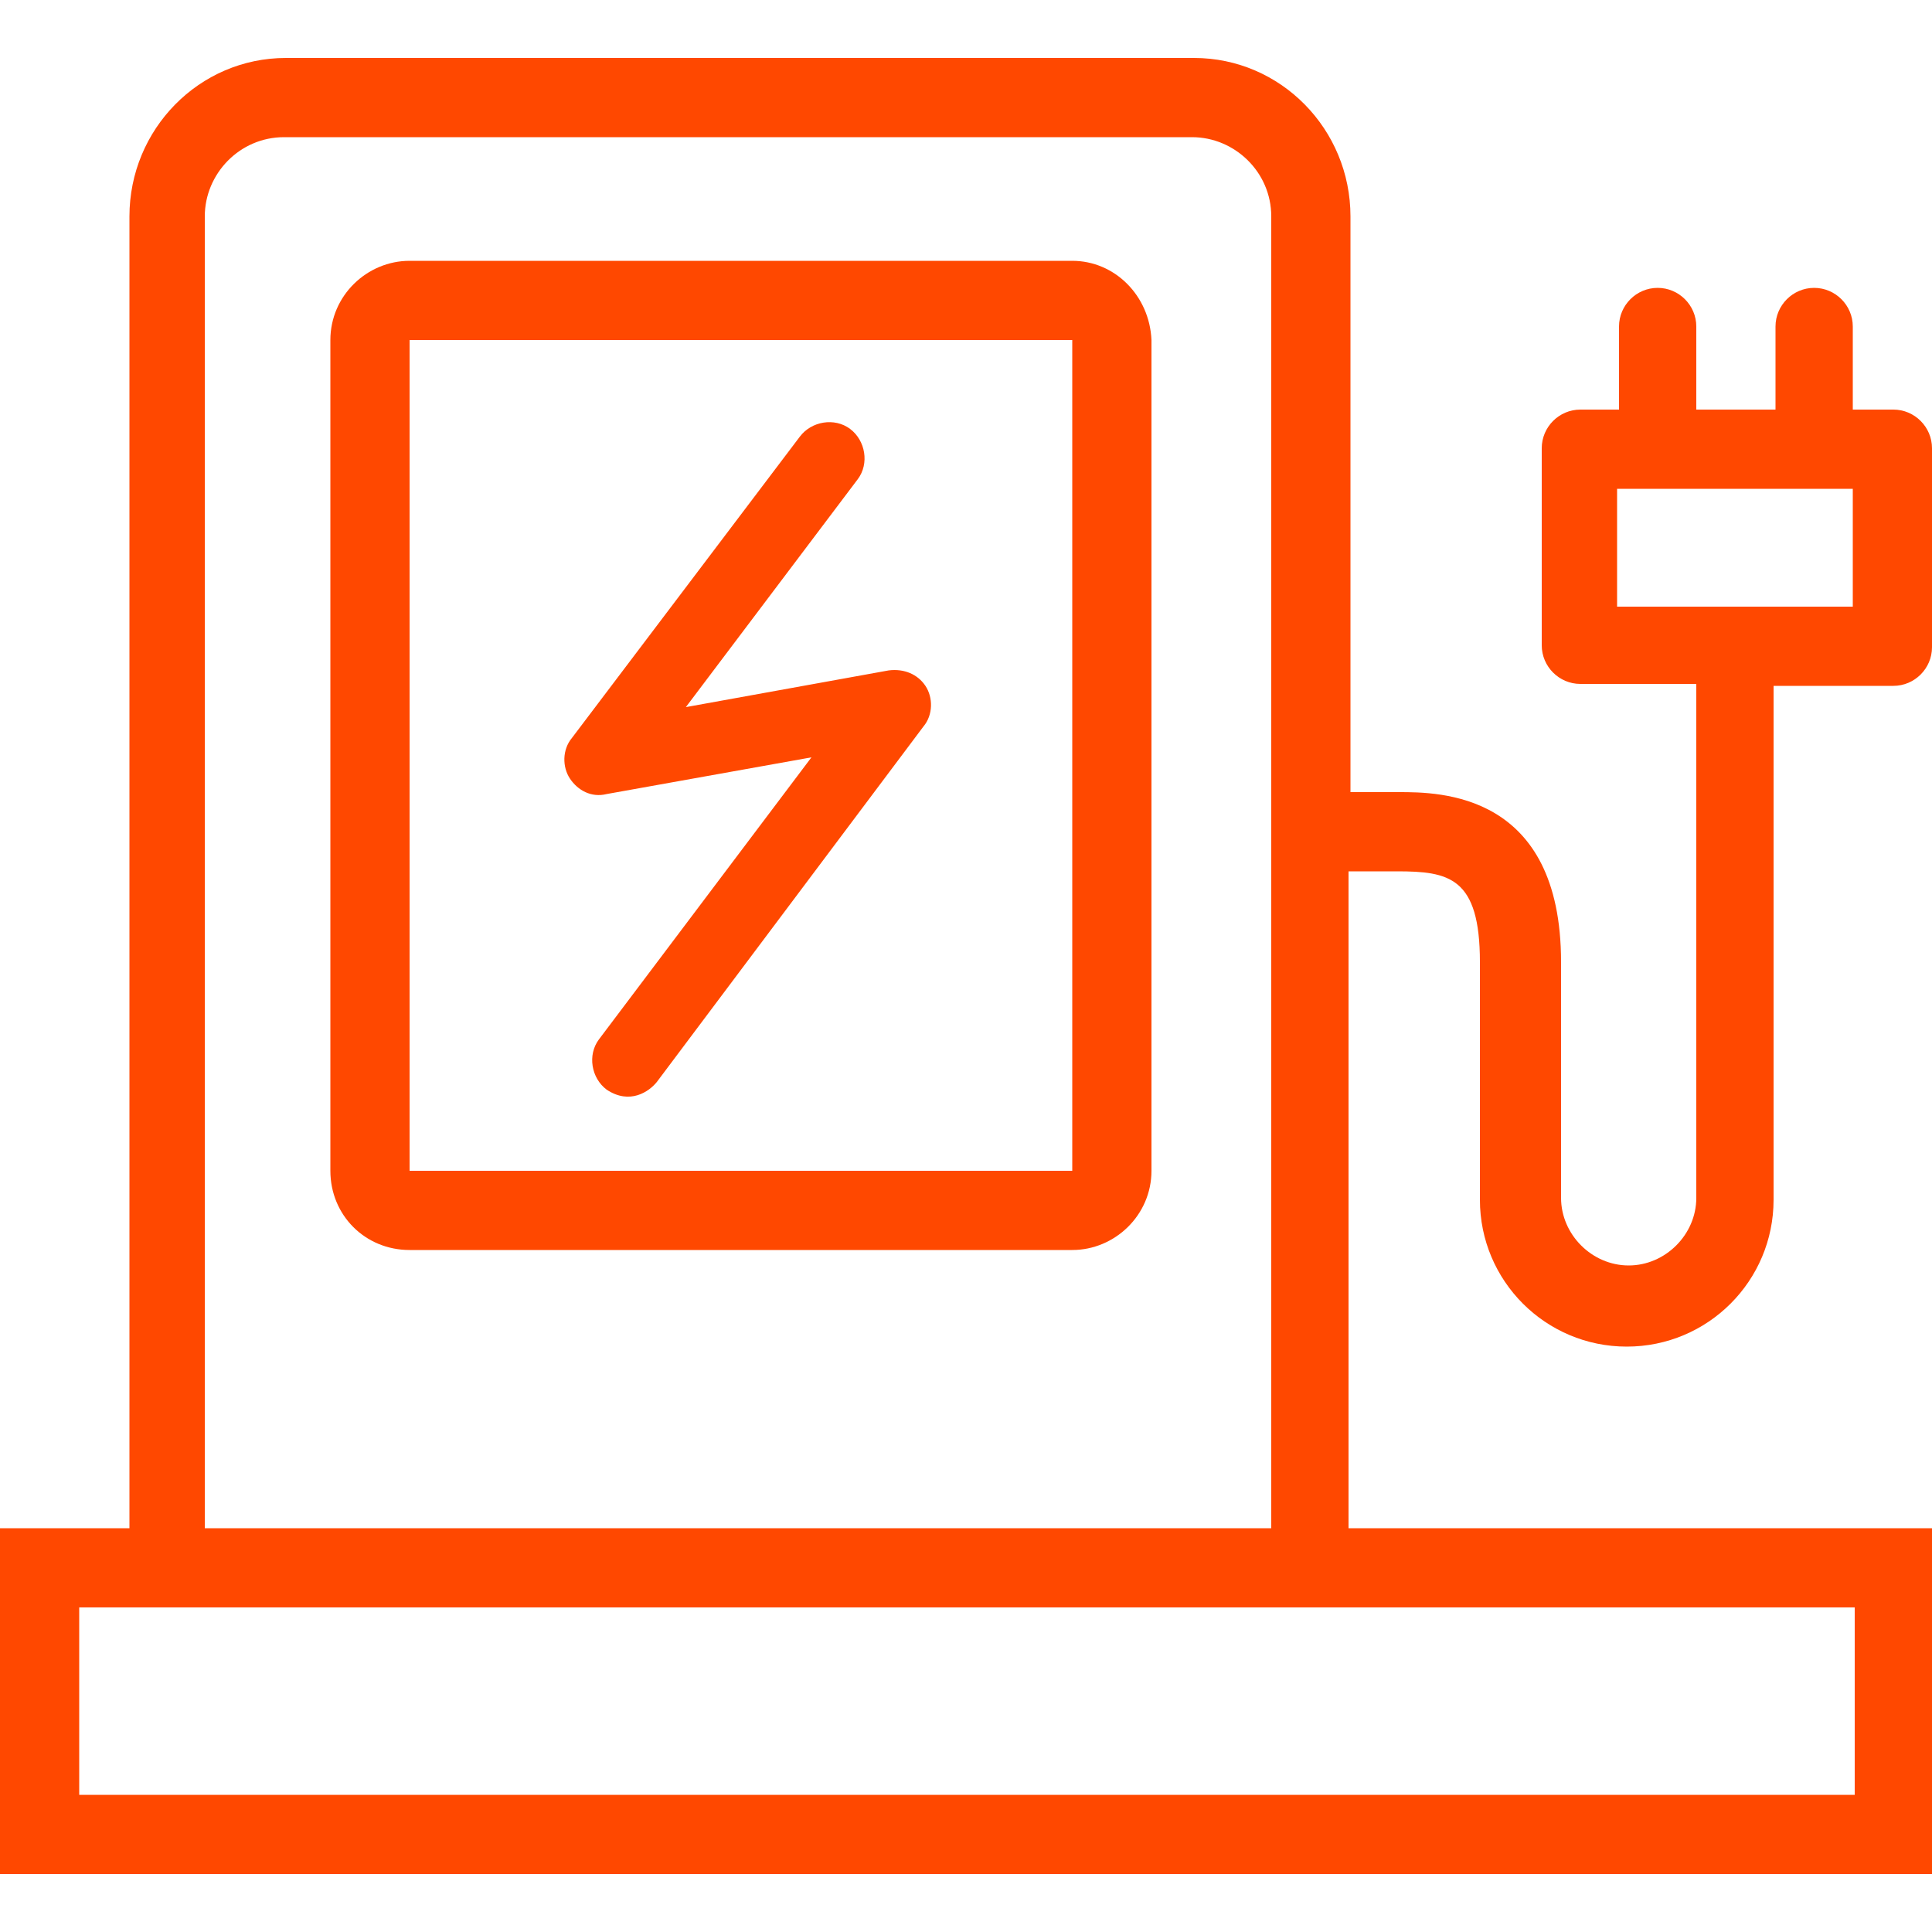
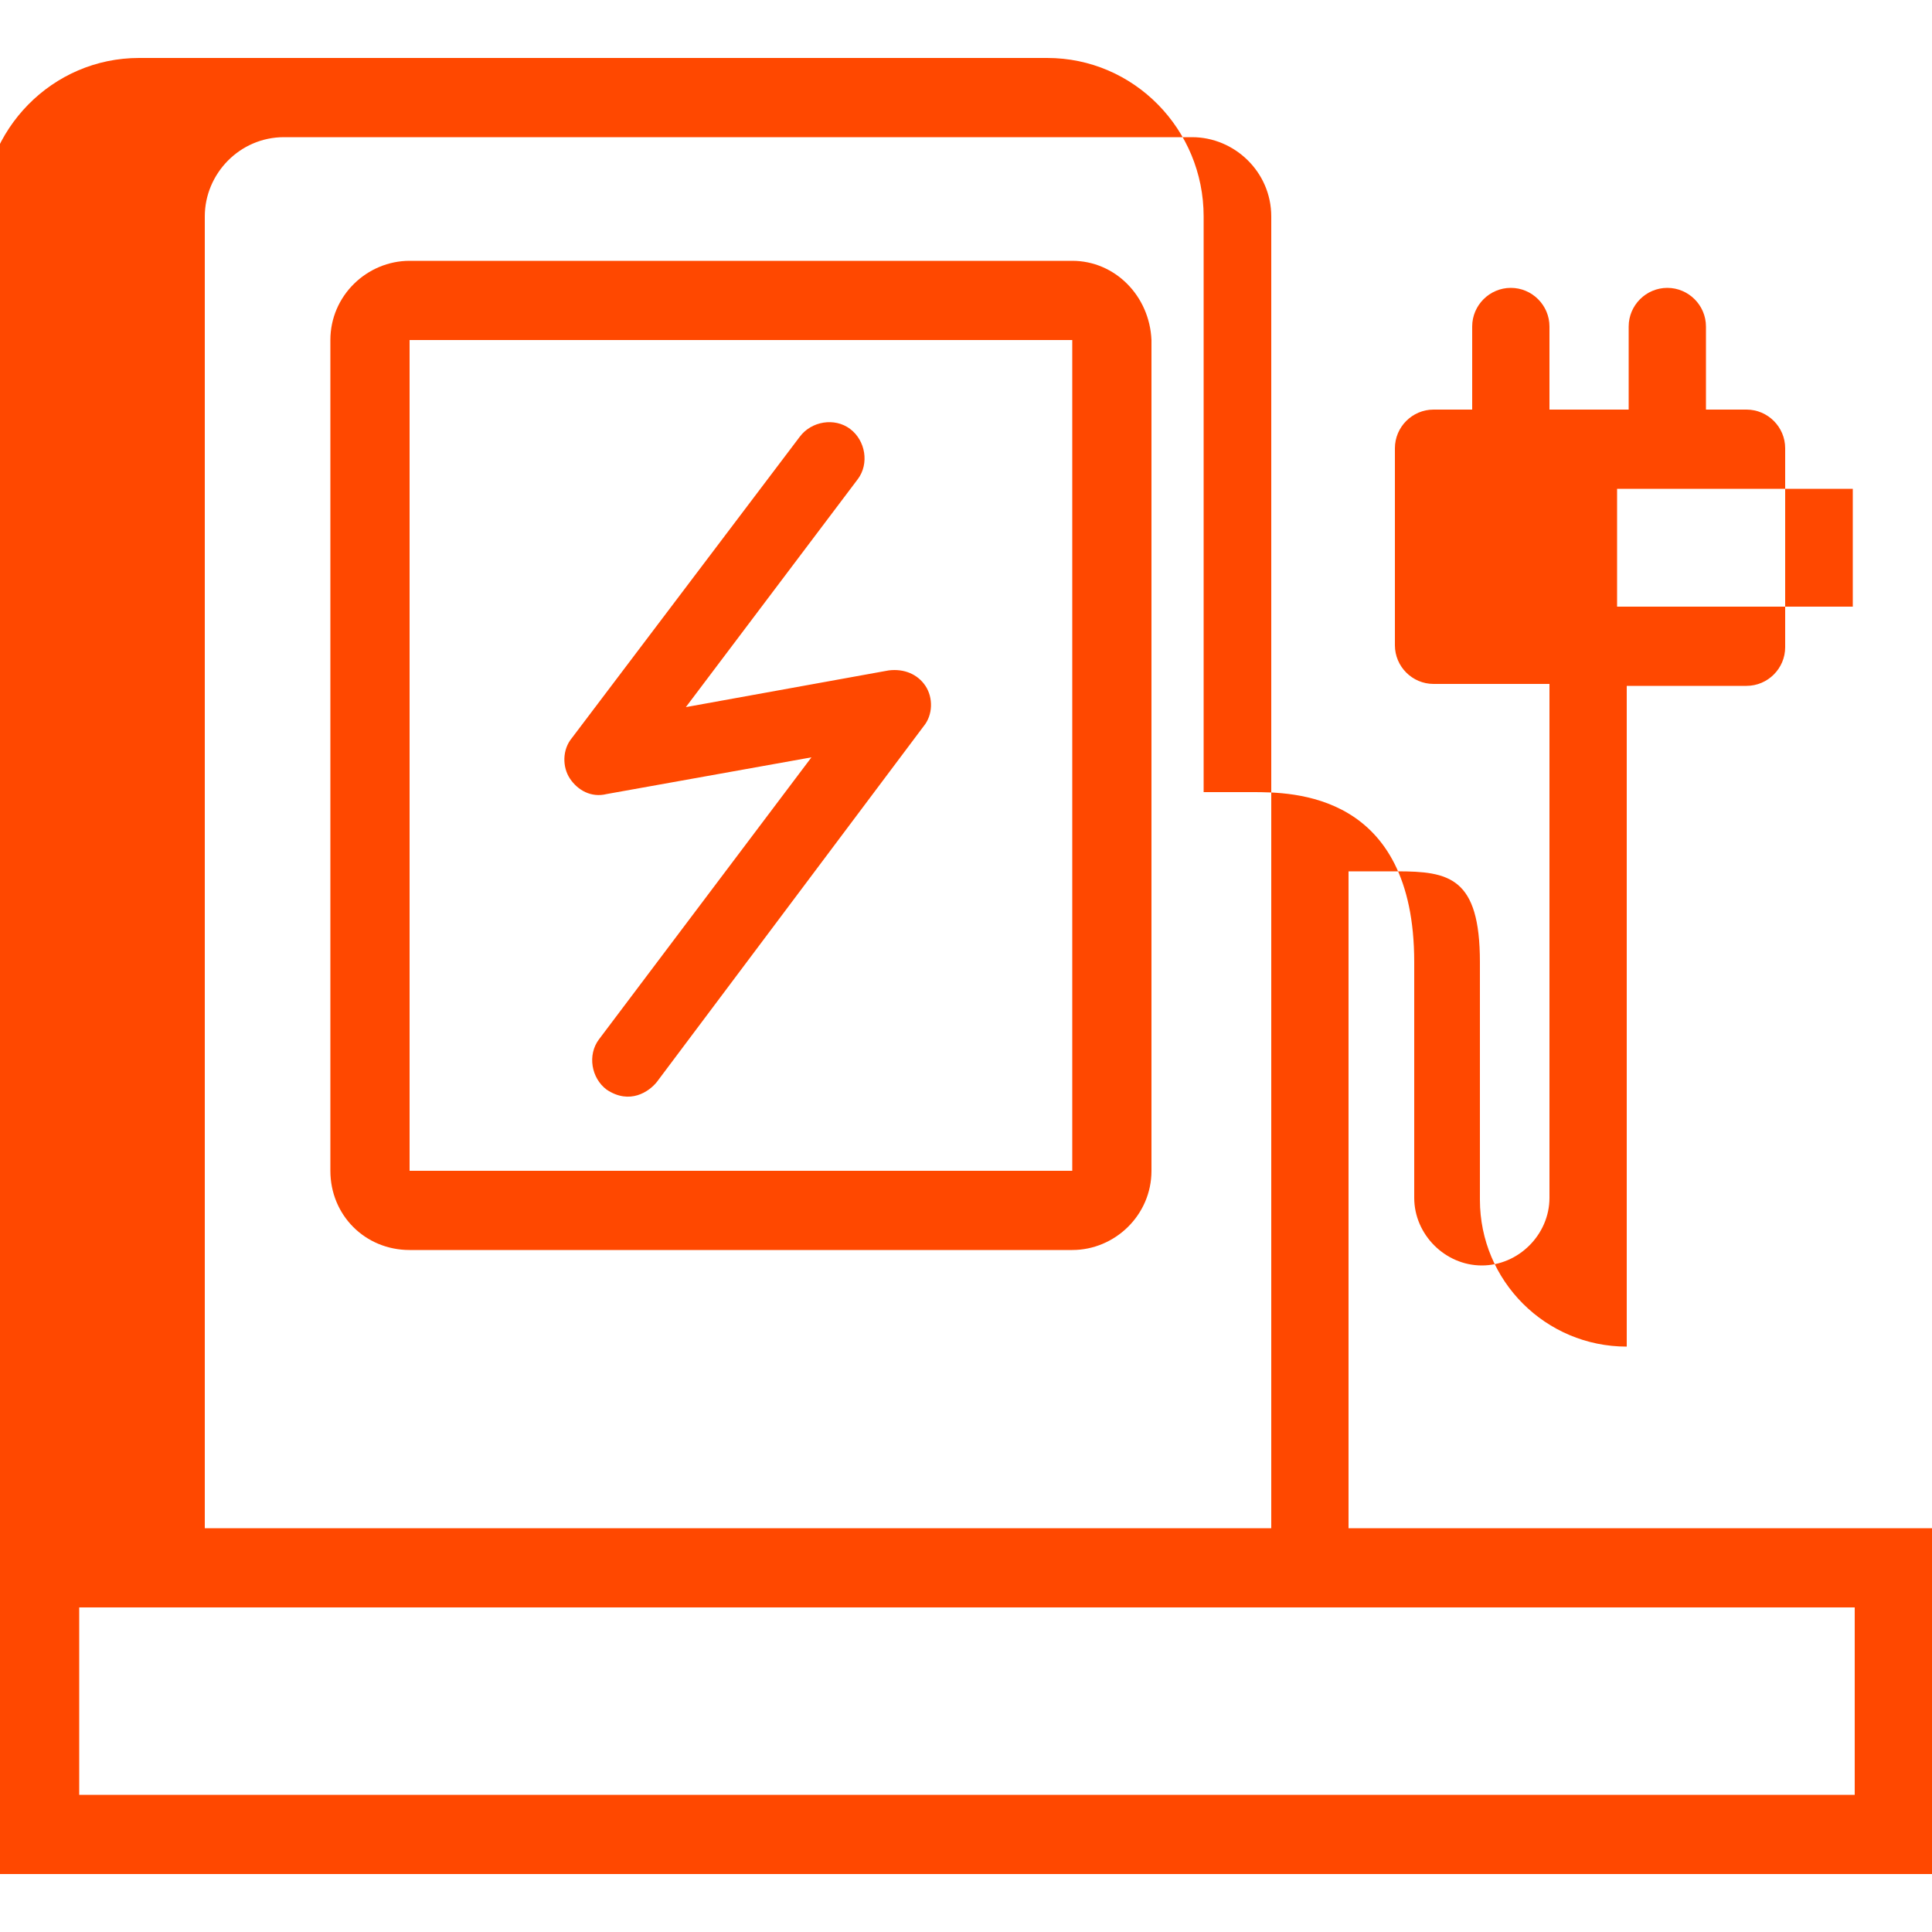
<svg xmlns="http://www.w3.org/2000/svg" version="1.1" id="Layer_1" x="0px" y="0px" width="100px" height="100px" viewBox="0 0 100 100" enable-background="new 0 0 100 100" xml:space="preserve">
-   <path fill="#FF4800" d="M55.5,13.5H21.2c-2.2,0-4.1,1.8-4.1,4.1v43c0,2.3,1.8,4.1,4.1,4.1h34.3c2.2,0,4.1-1.8,4.1-4.1v-43  C59.5,15.3,57.7,13.5,55.5,13.5z M55.5,60.6H21.2v-43h34.3L55.5,60.6z M69.8,79.1v-34h2.5c2.7,0,4.3,0.3,4.3,4.7v12.3  c0,4.2,3.4,7.6,7.6,7.6c4.2,0,7.6-3.4,7.6-7.6V35.5h6.2c1.1,0,2-0.9,2-2V23.2c0-1.1-0.9-2-2-2h-2.1v-4.3c0-1.1-0.9-2-2-2  c-1.1,0-2,0.9-2,2v4.3h-4.1v-4.3c0-1.1-0.9-2-2-2c-1.1,0-2,0.9-2,2v4.3h-2c-1.1,0-2,0.9-2,2v10.2c0,1.1,0.9,2,2,2h6v26.6  c0,1.9-1.6,3.5-3.5,3.5c-1.9,0-3.5-1.6-3.5-3.5V49.8c0-8.8-6.3-8.8-8.4-8.8h-2.5V11.2c0-4.5-3.6-8.2-8.1-8.2h-47  c-4.5,0-8.1,3.7-8.1,8.2v67.9H0V97h100V79.1H69.8z M83.7,31.4v-6.1h12.2v6.1H83.7z M10.6,11.2c0-2.2,1.8-4.1,4.1-4.1h47  c2.2,0,4.1,1.8,4.1,4.1v67.9H10.6V11.2z M95.9,92.9H4.1v-9.7h91.9V92.9z M29.5,40.3c-0.4-0.6-0.4-1.5,0.1-2.1l11.8-15.6  c0.6-0.8,1.8-1,2.6-0.4c0.8,0.6,1,1.8,0.4,2.6l-8.9,11.8L46,34.7c0.8-0.1,1.5,0.2,1.9,0.8c0.4,0.6,0.4,1.5-0.1,2.1L34,56  c-0.4,0.5-1.4,1.2-2.6,0.4c-0.8-0.6-1-1.8-0.4-2.6l11-14.6l-10.6,1.9C30.6,41.3,29.9,40.9,29.5,40.3z" />
+   <path fill="#FF4800" d="M55.5,13.5H21.2c-2.2,0-4.1,1.8-4.1,4.1v43c0,2.3,1.8,4.1,4.1,4.1h34.3c2.2,0,4.1-1.8,4.1-4.1v-43  C59.5,15.3,57.7,13.5,55.5,13.5z M55.5,60.6H21.2v-43h34.3L55.5,60.6z M69.8,79.1v-34h2.5c2.7,0,4.3,0.3,4.3,4.7v12.3  c0,4.2,3.4,7.6,7.6,7.6V35.5h6.2c1.1,0,2-0.9,2-2V23.2c0-1.1-0.9-2-2-2h-2.1v-4.3c0-1.1-0.9-2-2-2  c-1.1,0-2,0.9-2,2v4.3h-4.1v-4.3c0-1.1-0.9-2-2-2c-1.1,0-2,0.9-2,2v4.3h-2c-1.1,0-2,0.9-2,2v10.2c0,1.1,0.9,2,2,2h6v26.6  c0,1.9-1.6,3.5-3.5,3.5c-1.9,0-3.5-1.6-3.5-3.5V49.8c0-8.8-6.3-8.8-8.4-8.8h-2.5V11.2c0-4.5-3.6-8.2-8.1-8.2h-47  c-4.5,0-8.1,3.7-8.1,8.2v67.9H0V97h100V79.1H69.8z M83.7,31.4v-6.1h12.2v6.1H83.7z M10.6,11.2c0-2.2,1.8-4.1,4.1-4.1h47  c2.2,0,4.1,1.8,4.1,4.1v67.9H10.6V11.2z M95.9,92.9H4.1v-9.7h91.9V92.9z M29.5,40.3c-0.4-0.6-0.4-1.5,0.1-2.1l11.8-15.6  c0.6-0.8,1.8-1,2.6-0.4c0.8,0.6,1,1.8,0.4,2.6l-8.9,11.8L46,34.7c0.8-0.1,1.5,0.2,1.9,0.8c0.4,0.6,0.4,1.5-0.1,2.1L34,56  c-0.4,0.5-1.4,1.2-2.6,0.4c-0.8-0.6-1-1.8-0.4-2.6l11-14.6l-10.6,1.9C30.6,41.3,29.9,40.9,29.5,40.3z" />
  <g>
</g>
  <g>
</g>
  <g>
</g>
  <g>
</g>
  <g>
</g>
</svg>